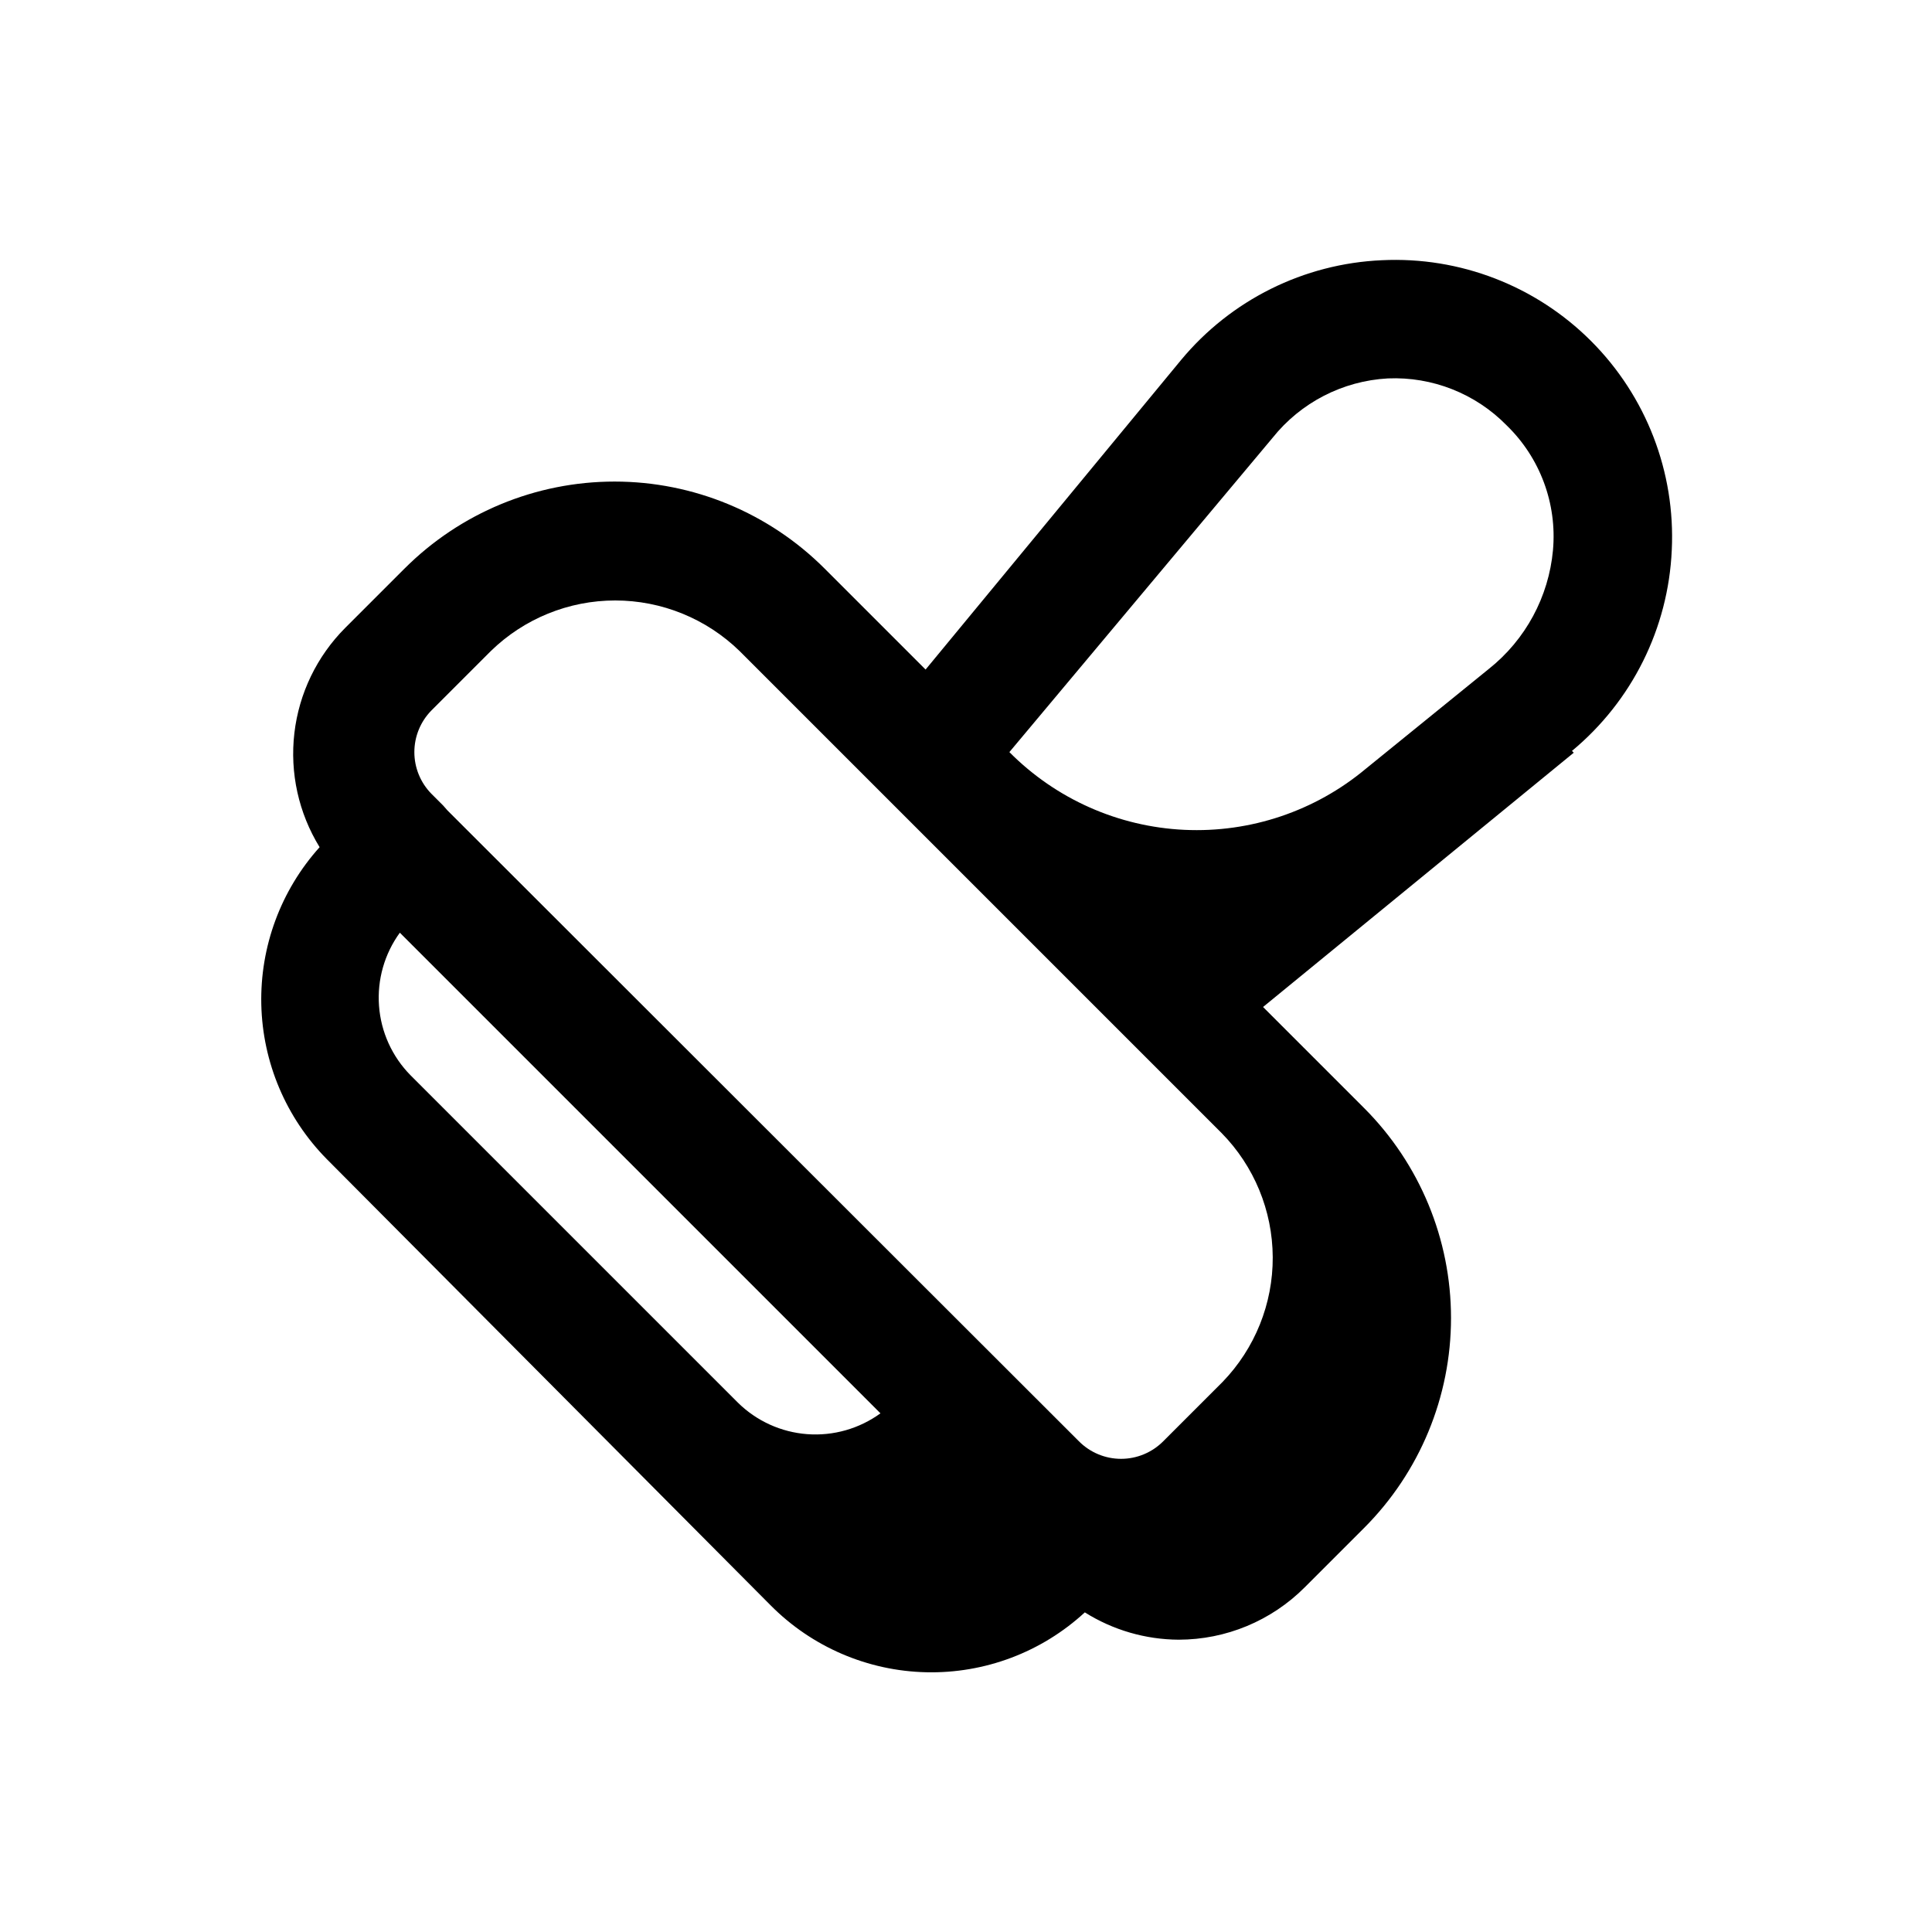
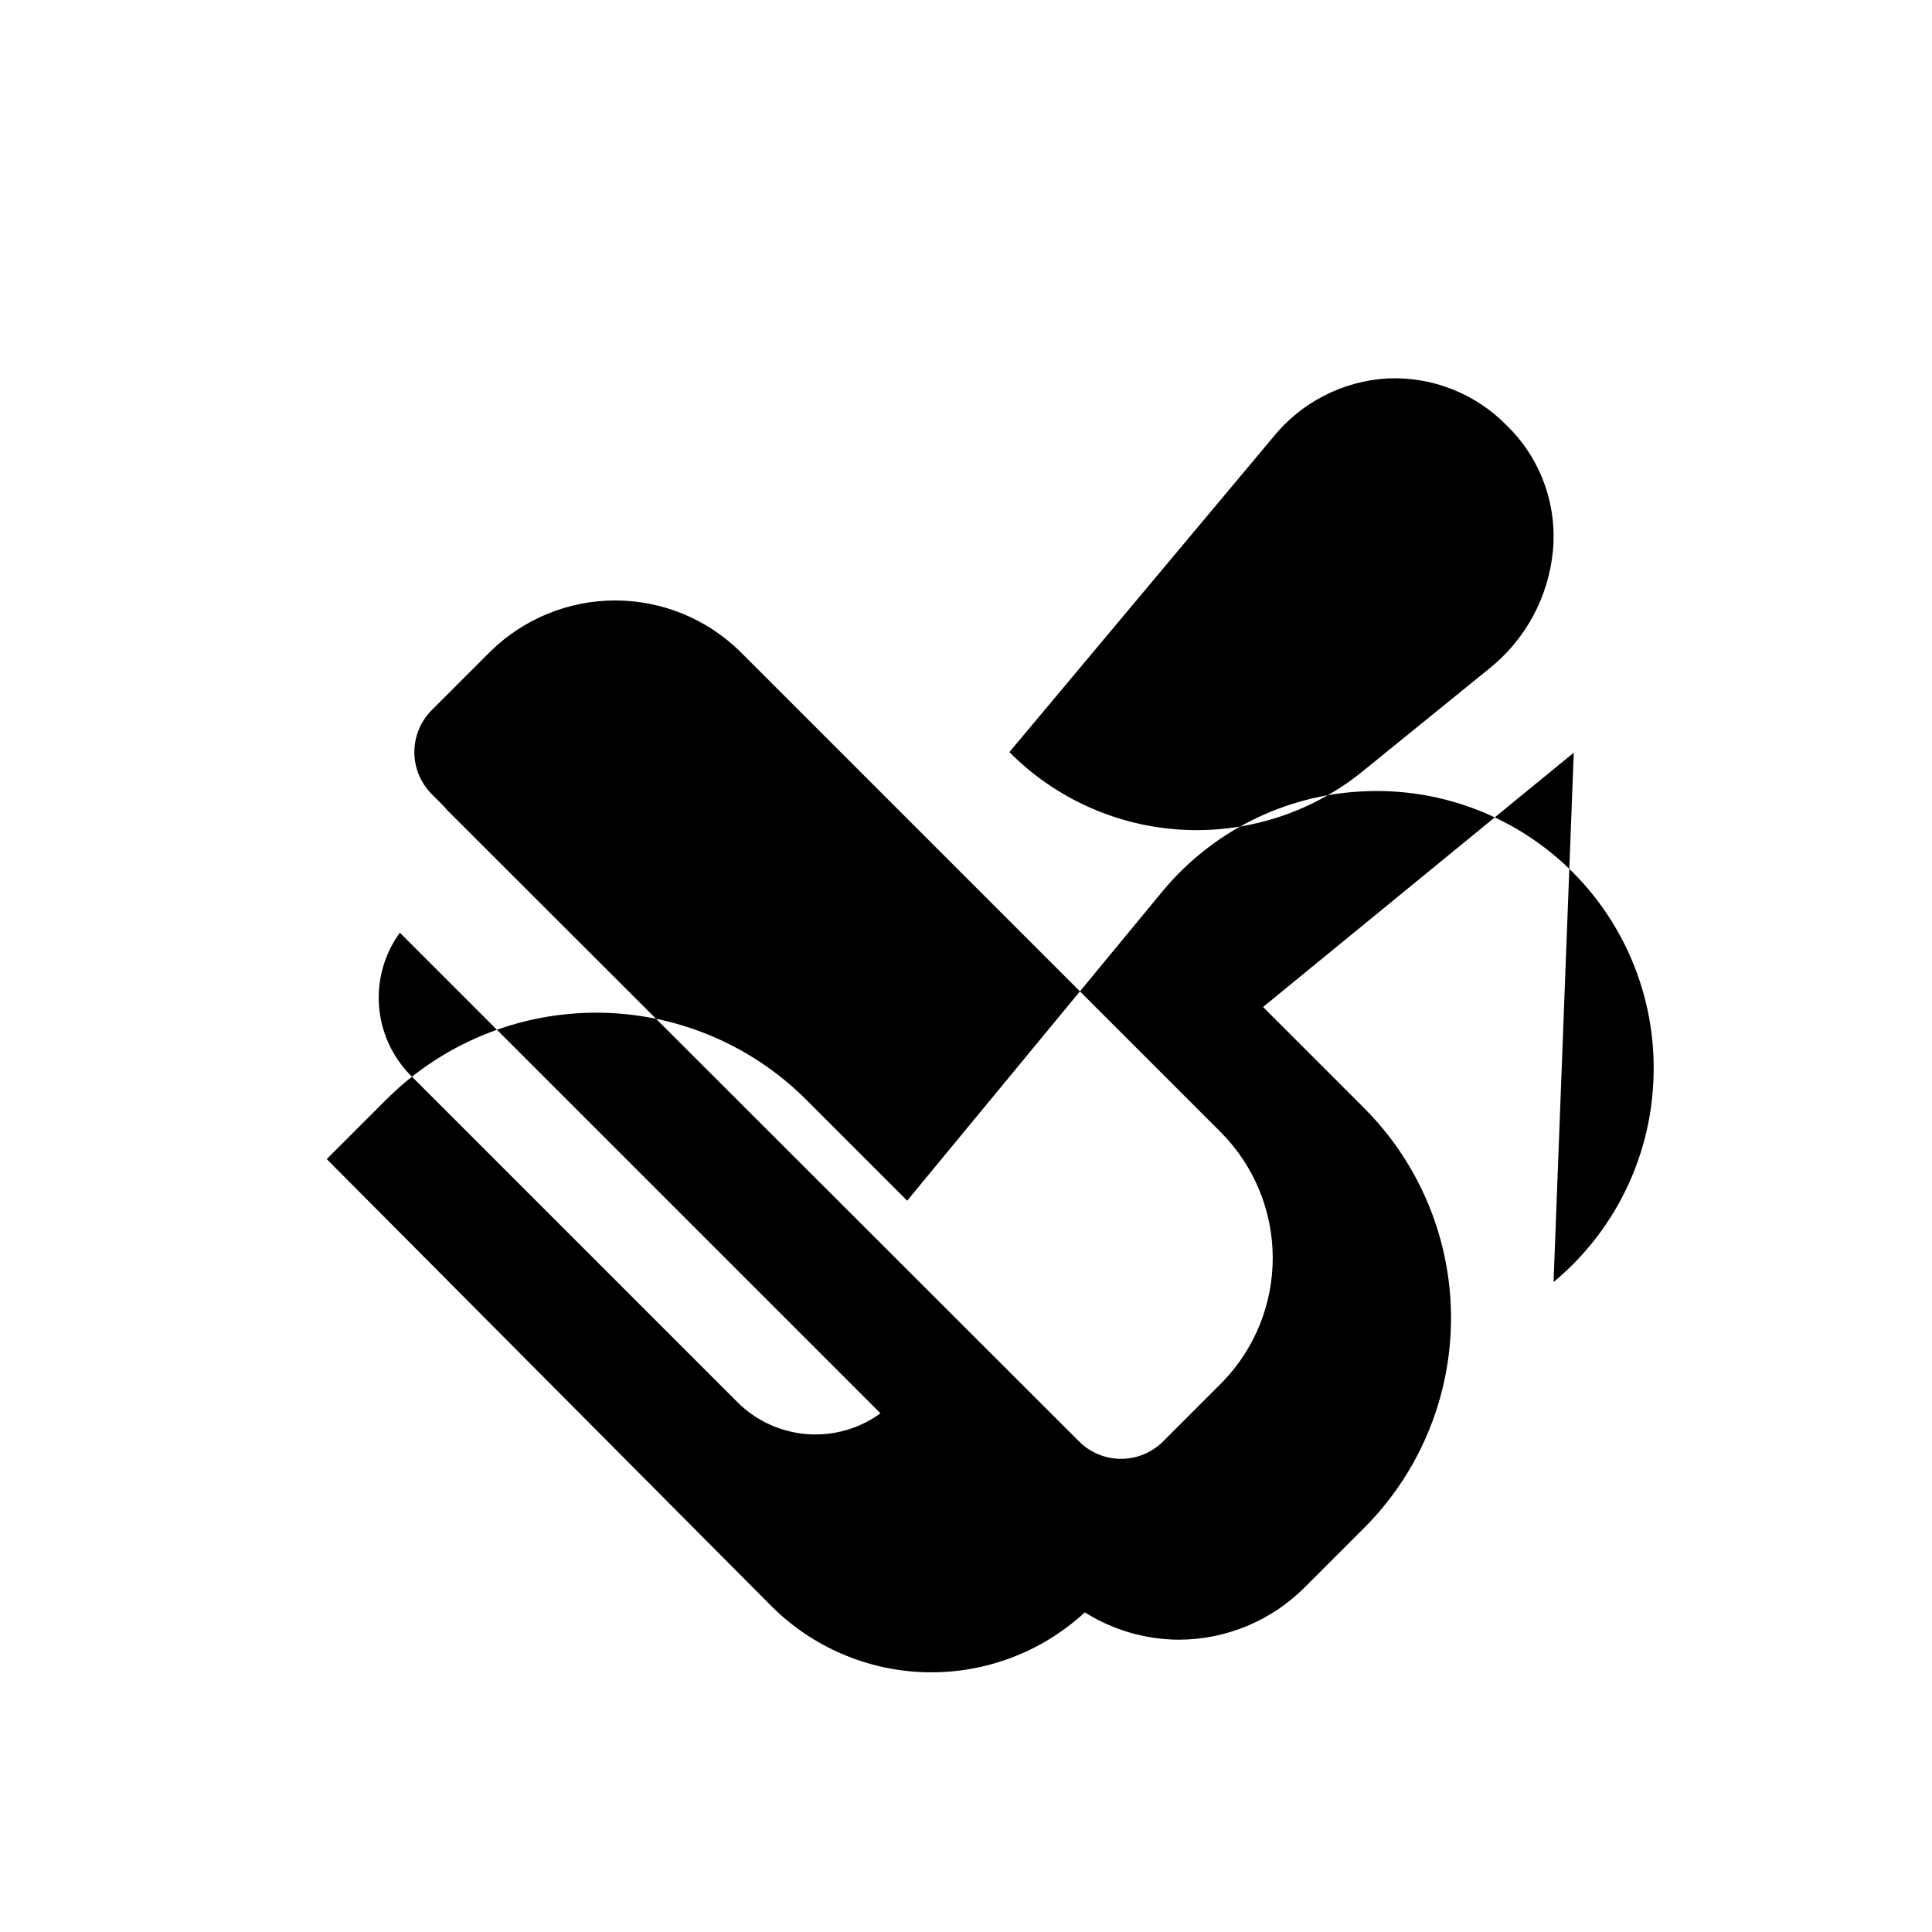
<svg xmlns="http://www.w3.org/2000/svg" fill="#000000" width="800px" height="800px" version="1.1" viewBox="144 144 512 512">
-   <path d="m260.35 356.86m300.71-13.383-82.34 67.387 26.766 26.766v-0.004c14.758 14.766 23.047 34.785 23.047 55.656 0 20.875-8.289 40.895-23.047 55.656l-15.742 15.742h-0.004c-8.848 8.863-20.855 13.844-33.375 13.855-8.805-0.047-17.422-2.555-24.875-7.242-11.426 10.535-26.492 16.227-42.027 15.871-15.535-0.352-30.328-6.719-41.262-17.758l-117.61-118.24c-10.789-10.945-16.992-25.594-17.344-40.953-0.348-15.363 5.176-30.281 15.453-41.703-5.562-9.039-7.918-19.684-6.688-30.223 1.227-10.539 5.969-20.359 13.457-27.875l15.742-15.742h0.004c14.762-14.758 34.781-23.051 55.652-23.051 20.875 0 40.895 8.293 55.656 23.051l26.766 26.766 67.699-82.027c13.215-15.93 32.539-25.535 53.215-26.449 20.668-1.004 40.797 6.769 55.43 21.402 14.629 14.629 22.402 34.758 21.402 55.426-0.918 20.676-10.523 40.004-26.453 53.215zm-183.73 175.07-127.37-127.37c-4.082 5.609-6.035 12.492-5.516 19.41 0.516 6.922 3.477 13.434 8.352 18.375l86.75 86.75c4.941 4.871 11.449 7.832 18.371 8.352 6.922 0.52 13.801-1.438 19.414-5.519zm90.371-74.312-127.68-127.68c-8.824-8.605-20.66-13.426-32.984-13.426-12.328 0-24.164 4.82-32.984 13.426l-15.746 15.746c-2.883 2.941-4.5 6.898-4.5 11.02 0 4.121 1.617 8.078 4.5 11.02l3.148 3.148 1.102 1.258 167.36 167.2c2.953 2.981 6.977 4.66 11.176 4.66 4.199 0 8.223-1.68 11.18-4.66l15.742-15.742c8.566-8.863 13.328-20.723 13.27-33.047-0.059-12.328-4.934-24.141-13.582-32.922zm87.852-154.45c1.105-12.309-3.406-24.461-12.281-33.062-8.254-8.426-19.703-12.945-31.488-12.438-11.961 0.656-23.07 6.387-30.543 15.746l-69.746 83.285c12.332 12.434 28.879 19.785 46.375 20.602 17.492 0.816 34.652-4.961 48.09-16.195l32.59-26.449c9.73-7.731 15.875-19.109 17.004-31.488z" />
+   <path d="m260.35 356.86m300.71-13.383-82.34 67.387 26.766 26.766v-0.004c14.758 14.766 23.047 34.785 23.047 55.656 0 20.875-8.289 40.895-23.047 55.656l-15.742 15.742h-0.004c-8.848 8.863-20.855 13.844-33.375 13.855-8.805-0.047-17.422-2.555-24.875-7.242-11.426 10.535-26.492 16.227-42.027 15.871-15.535-0.352-30.328-6.719-41.262-17.758l-117.61-118.24l15.742-15.742h0.004c14.762-14.758 34.781-23.051 55.652-23.051 20.875 0 40.895 8.293 55.656 23.051l26.766 26.766 67.699-82.027c13.215-15.93 32.539-25.535 53.215-26.449 20.668-1.004 40.797 6.769 55.43 21.402 14.629 14.629 22.402 34.758 21.402 55.426-0.918 20.676-10.523 40.004-26.453 53.215zm-183.73 175.07-127.37-127.37c-4.082 5.609-6.035 12.492-5.516 19.41 0.516 6.922 3.477 13.434 8.352 18.375l86.75 86.75c4.941 4.871 11.449 7.832 18.371 8.352 6.922 0.52 13.801-1.438 19.414-5.519zm90.371-74.312-127.68-127.68c-8.824-8.605-20.66-13.426-32.984-13.426-12.328 0-24.164 4.82-32.984 13.426l-15.746 15.746c-2.883 2.941-4.5 6.898-4.5 11.02 0 4.121 1.617 8.078 4.5 11.02l3.148 3.148 1.102 1.258 167.36 167.2c2.953 2.981 6.977 4.66 11.176 4.66 4.199 0 8.223-1.68 11.18-4.66l15.742-15.742c8.566-8.863 13.328-20.723 13.27-33.047-0.059-12.328-4.934-24.141-13.582-32.922zm87.852-154.45c1.105-12.309-3.406-24.461-12.281-33.062-8.254-8.426-19.703-12.945-31.488-12.438-11.961 0.656-23.07 6.387-30.543 15.746l-69.746 83.285c12.332 12.434 28.879 19.785 46.375 20.602 17.492 0.816 34.652-4.961 48.09-16.195l32.59-26.449c9.73-7.731 15.875-19.109 17.004-31.488z" />
</svg>